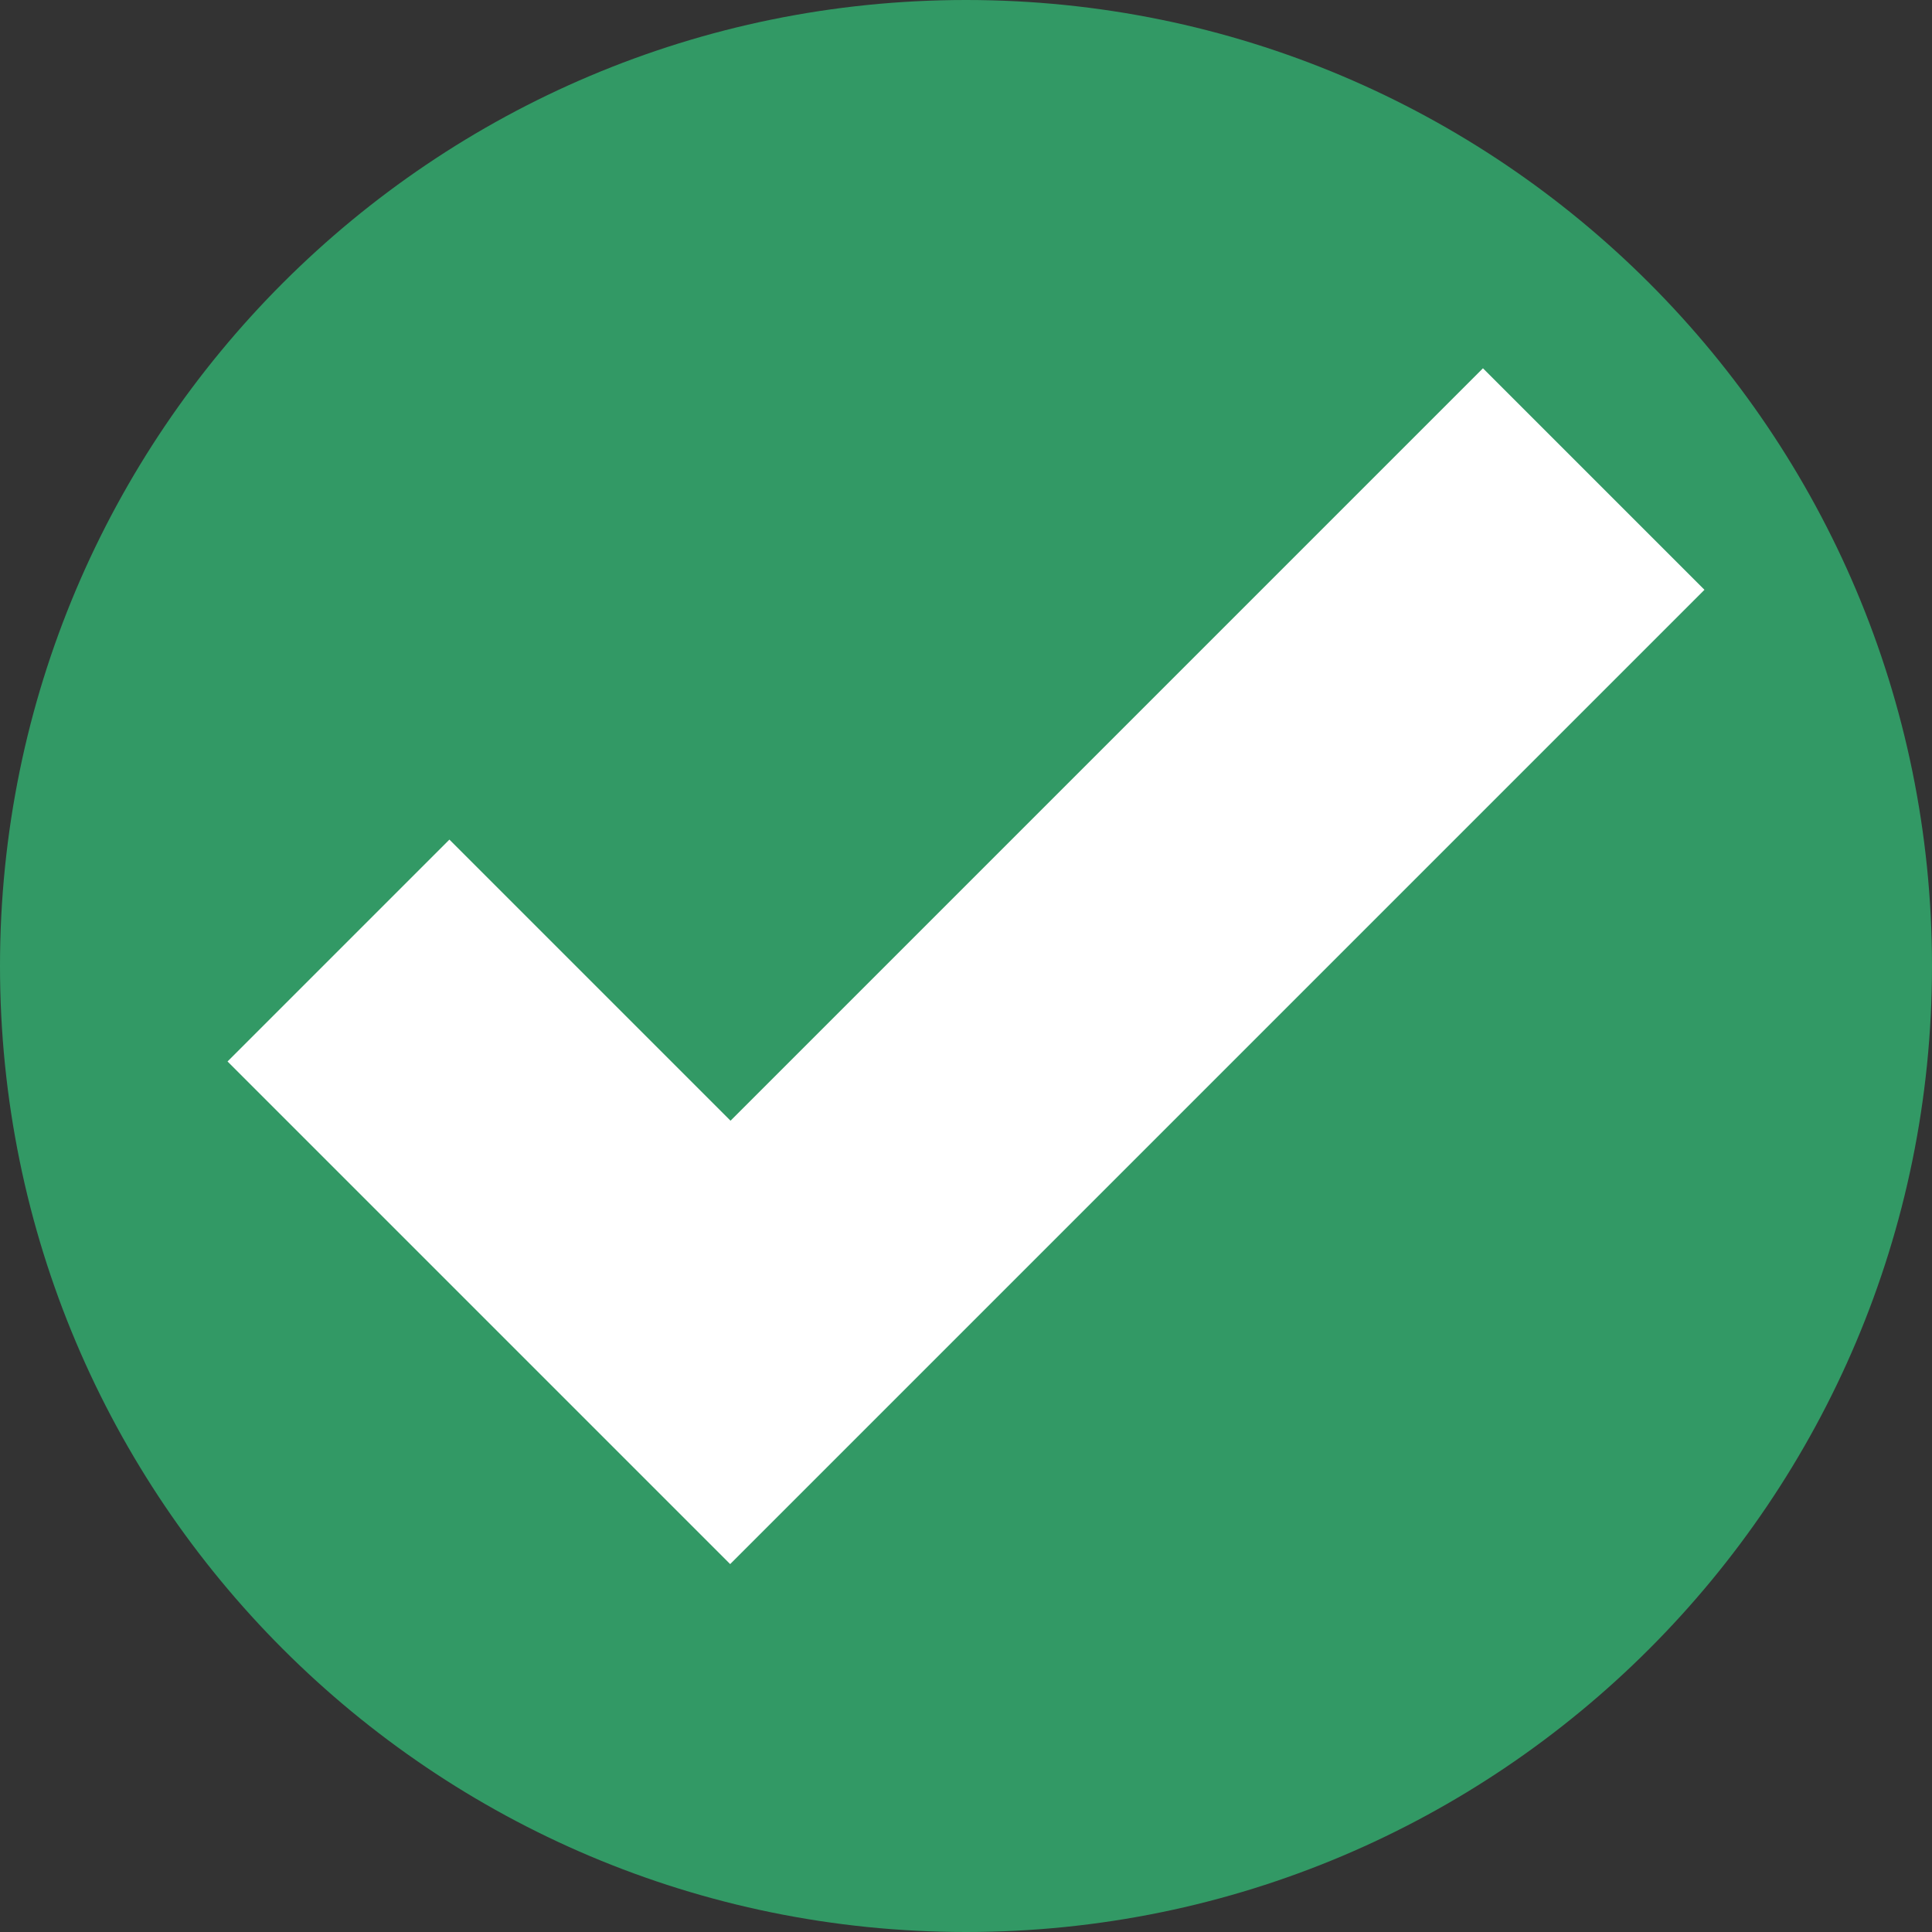
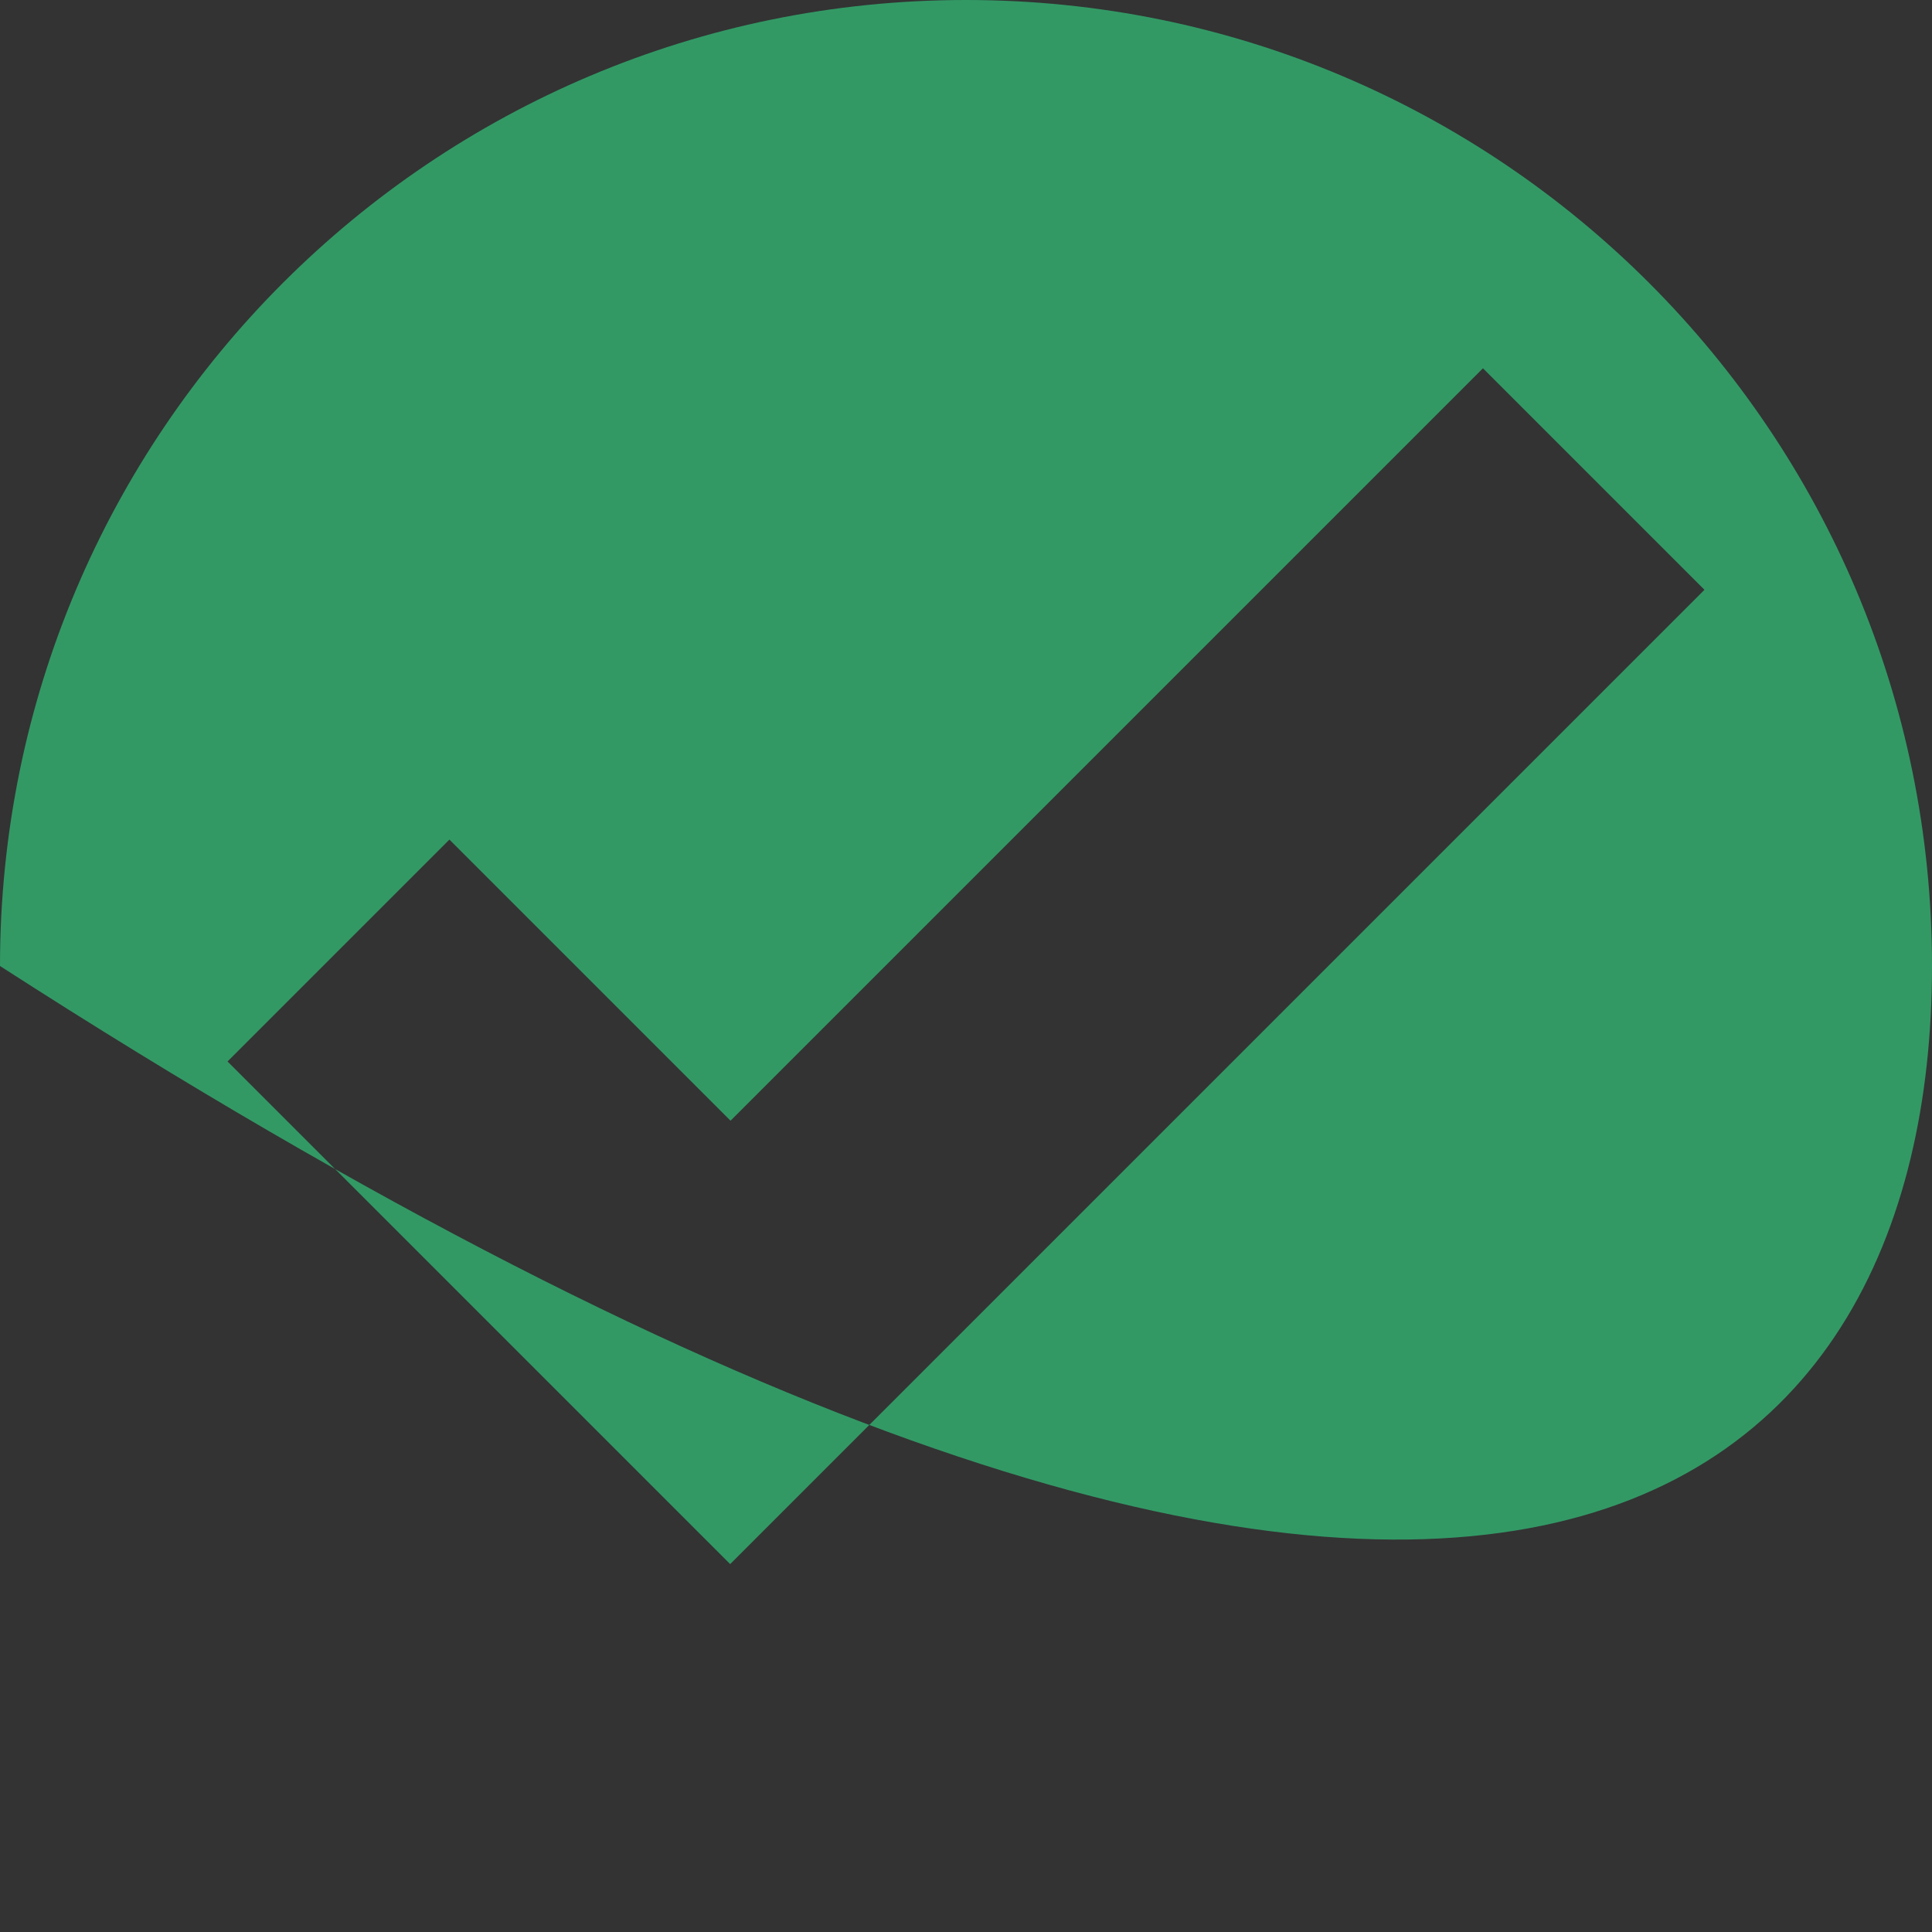
<svg xmlns="http://www.w3.org/2000/svg" width="512" height="512" viewBox="0 0 512 512" fill="none">
  <rect x="0" y="0" width="512" height="512" fill="#333333" stroke="none" />
-   <rect x="35" y="20" width="441" height="471" rx="215" fill="white" />
-   <path d="M512 256C512 114.6 397.4 0 256 0C114.6 0 0 114.6 0 256C0 397.4 114.6 512 256 512C397.4 512 512 397.4 512 256ZM451.7 156.3L210.7 397.3L193.5 414.5L60.3 281.3L119.1 222.5L193.6 297L393 97.6L451.7 156.3Z" fill="#329965" />
+   <path d="M512 256C512 114.6 397.4 0 256 0C114.6 0 0 114.6 0 256C397.4 512 512 397.4 512 256ZM451.7 156.3L210.7 397.3L193.5 414.5L60.3 281.3L119.1 222.5L193.6 297L393 97.6L451.7 156.3Z" fill="#329965" />
</svg>